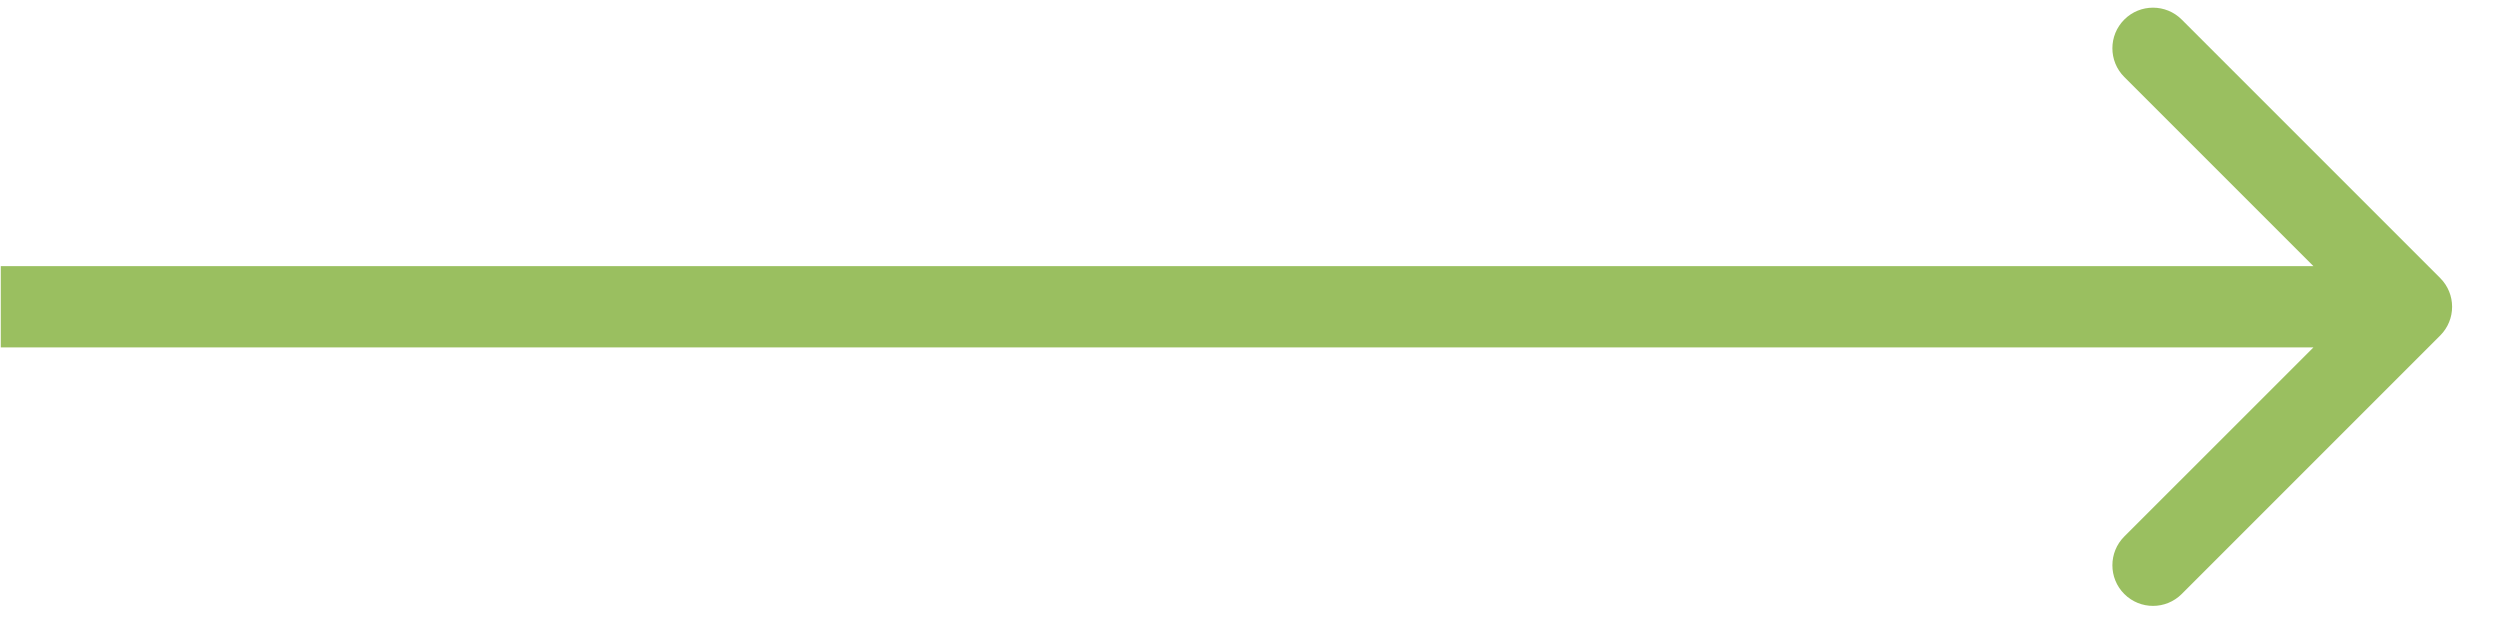
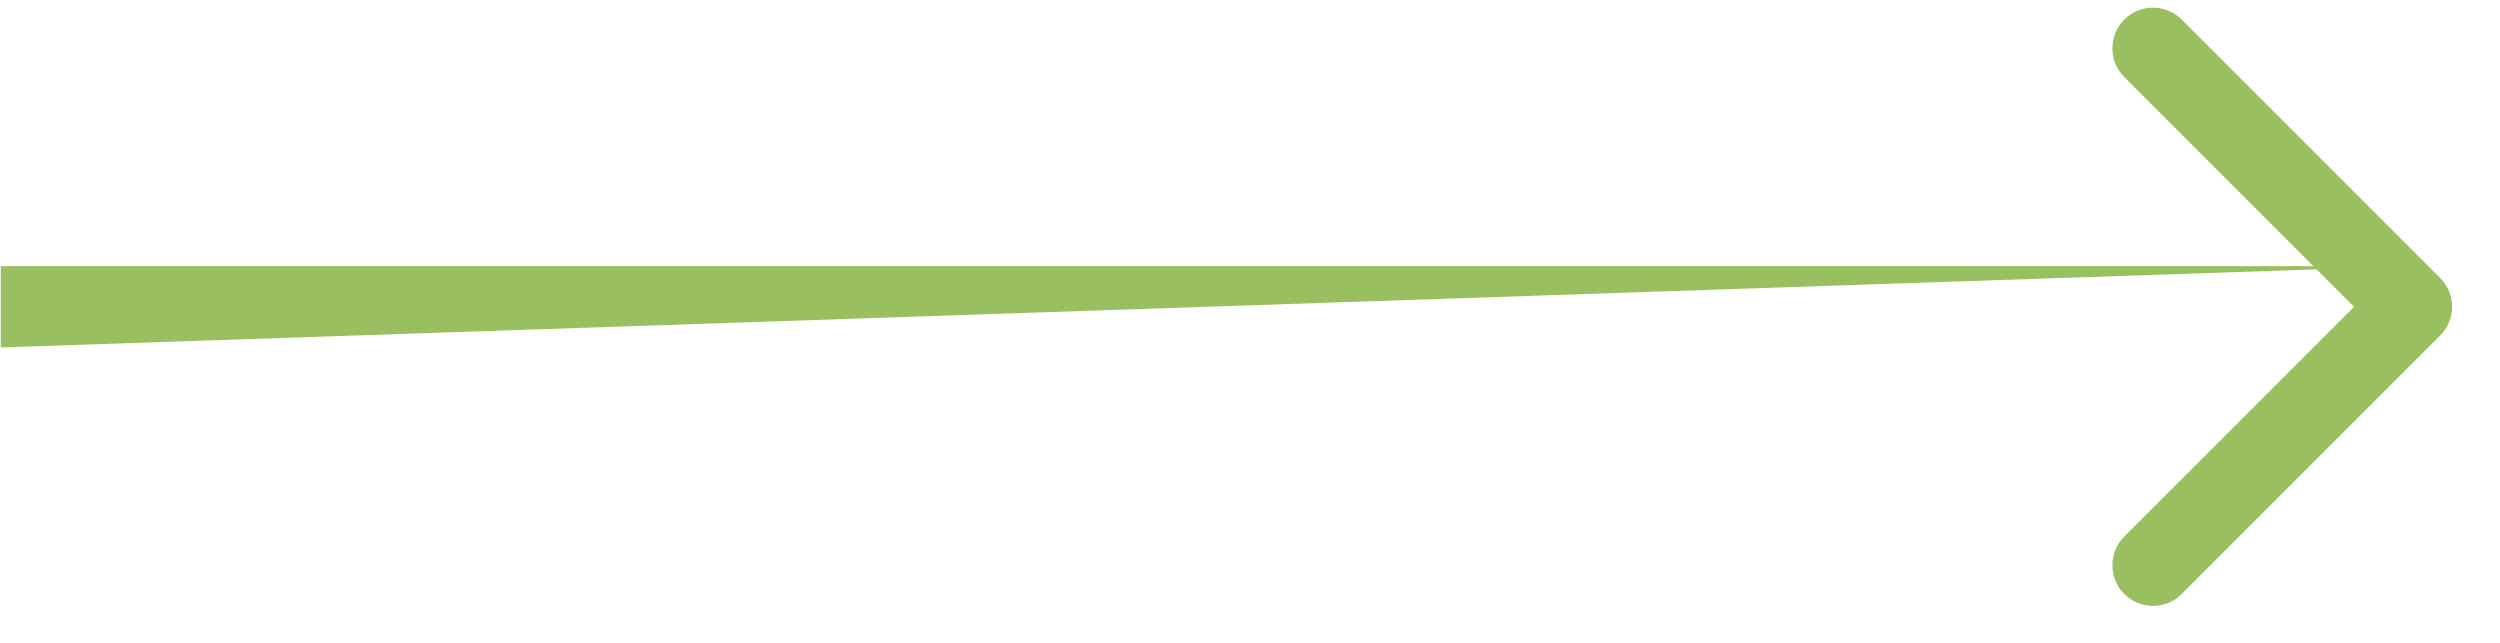
<svg xmlns="http://www.w3.org/2000/svg" width="35" height="9" viewBox="0 0 35 9" fill="none">
-   <path d="M34.163 4.697C34.385 4.475 34.385 4.115 34.163 3.893L30.544 0.274C30.322 0.052 29.962 0.052 29.74 0.274C29.518 0.496 29.518 0.856 29.74 1.078L32.957 4.295L29.74 7.511C29.518 7.733 29.518 8.094 29.74 8.316C29.962 8.538 30.322 8.538 30.544 8.316L34.163 4.697ZM0.011 4.864L33.761 4.864L33.761 3.726L0.011 3.726L0.011 4.864Z" fill="#9ABF60" />
+   <path d="M34.163 4.697C34.385 4.475 34.385 4.115 34.163 3.893L30.544 0.274C30.322 0.052 29.962 0.052 29.74 0.274C29.518 0.496 29.518 0.856 29.74 1.078L32.957 4.295L29.74 7.511C29.518 7.733 29.518 8.094 29.74 8.316C29.962 8.538 30.322 8.538 30.544 8.316L34.163 4.697ZM0.011 4.864L33.761 3.726L0.011 3.726L0.011 4.864Z" fill="#9ABF60" />
</svg>